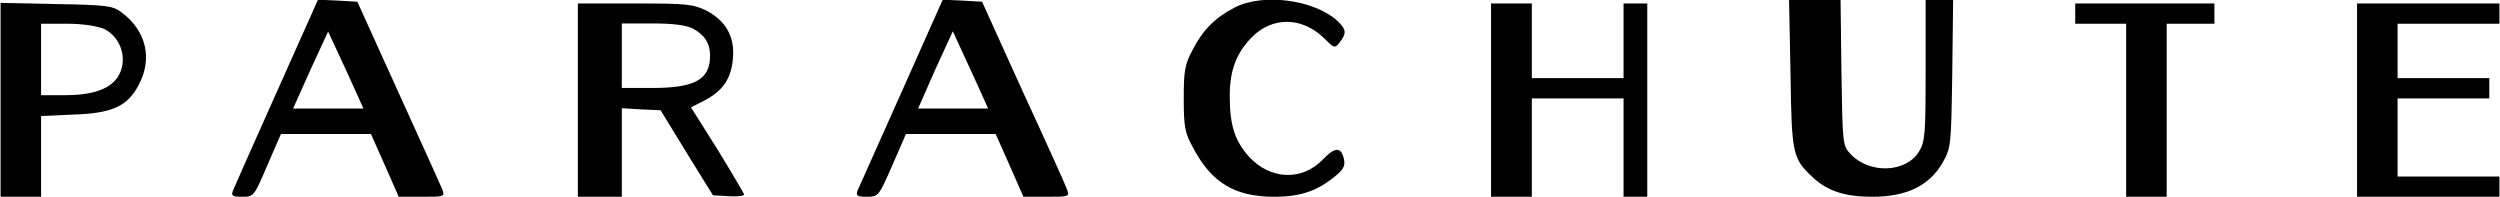
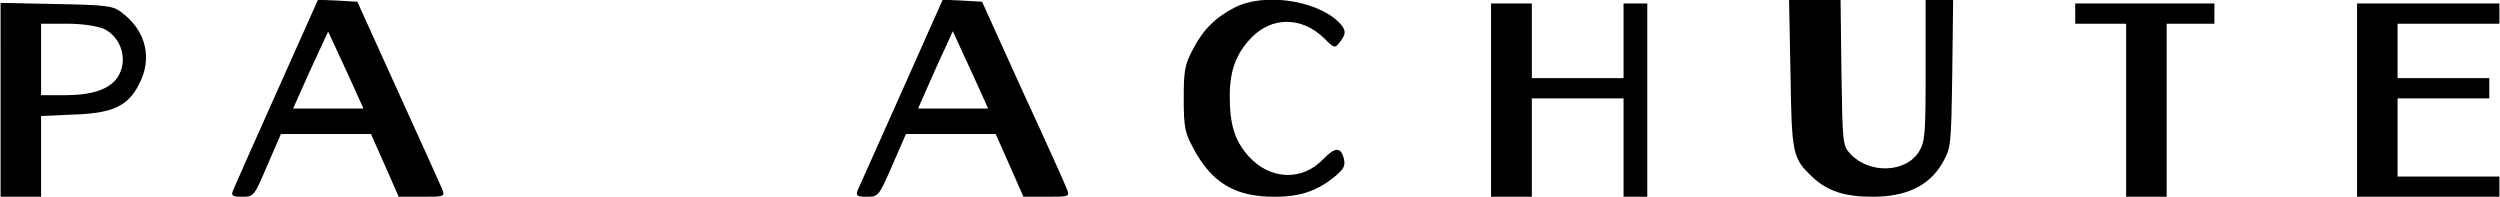
<svg xmlns="http://www.w3.org/2000/svg" height="68" width="864" viewBox="0 0 864 68" version="1.2">
  <title>parachute-minos</title>
  <style>
		.s0 { fill: #000000 } 
	</style>
  <g>
    <path d="m95.6 31.9c-7.9 17.6-14.7 33-15.1 34-0.7 1.8-0.1 2.1 3.2 2.1 4 0 4.1-0.1 8.7-10.9l4.7-10.8h15.6 15.5l4.8 10.8 4.8 10.9h8c7.9 0 8 0 7-2.7-0.6-1.4-7.4-16.5-15.2-33.6l-14.1-31.1-6.8-0.4-6.8-0.3zm27.2-0.6l2.8 6.2h-12.2-12.1l6-13.4 6.1-13.2 3.3 7.1c1.9 4 4.6 10 6.1 13.3z" class="s0" />
    <path d="m311.5 32c-7.9 17.6-14.7 33-15.2 34-0.5 1.7 0 2 3.3 2 4 0 4.1-0.2 8.8-10.9l4.7-10.8h15.5 15.5l4.8 10.8 4.8 10.9h8c7.9 0 8 0 7-2.7-0.5-1.4-7.3-16.5-15.2-33.6l-14.1-31.1-6.8-0.4-6.8-0.3zm27.2-0.7l2.8 6.2h-12.2-12l5.9-13.4 6.1-13.3 3.3 7.2c1.9 4 4.6 10 6.1 13.3z" class="s0" />
    <path d="m426.7 2.6c-6.6 3.4-10.9 7.6-14.4 14.4-2.8 5.2-3.2 7.2-3.2 17 0 9.9 0.4 11.9 3.2 17 6.4 12.2 14.5 17 28.1 17 9.2 0 15.1-2.1 21.4-7.4 2.7-2.3 3.2-3.5 2.6-5.9-1-4-3.1-3.9-7.2 0.4-7.2 7.5-18.2 7.1-25.6-1-4.9-5.5-6.6-10.9-6.6-21 0-8.6 2.2-14.6 7.4-20 7.1-7.4 17.4-7.4 25.1 0 3.7 3.7 3.8 3.7 5.6 1.4 2.3-3 2.2-4.3-0.8-7.2-8-7.4-25.8-9.8-35.6-4.7z" class="s0" />
    <path d="m618.8 25.4c0.4 27.9 0.7 29.3 7.6 35.8 5.1 4.8 11.1 6.8 20.7 6.8 11.6 0 19.5-3.7 24.1-11.5 3.1-5.5 3.1-5.6 3.5-31.1l0.3-25.4h-4.7-4.8v24.3c0 22.1-0.2 24.7-2.3 28.1-4.5 7.3-17 7.8-23.6 0.9-2.8-3-2.8-3.3-3.2-28.2l-0.3-25.1h-8.8-9z" class="s0" />
    <path d="m0.2 34.5v33.5h7 7v-13.9-14l11-0.5c13.6-0.4 19-2.9 22.8-10.4 4.8-9 2.5-18.7-6.1-25-2.9-2.2-5.1-2.5-22.5-2.8l-19.2-0.4zm35.8-24.5c6.2 3.1 8.4 11.3 4.5 16.9-2.8 4-8.8 6-18 6h-8.3v-12.3-12.4h9c5.6 0 10.3 0.8 12.8 1.8z" class="s0" />
-     <path d="m199.7 34.6v33.4h7.6 7.6v-15.2-15.4l6.7 0.4 6.7 0.3 9 14.7 9.1 14.7 5.4 0.3c2.9 0.2 5.4-0.1 5.4-0.6-0.2-0.5-4.3-7.5-9.2-15.5l-9.2-14.6 4.7-2.4c6.3-3.3 9.2-7.5 9.8-14.4 0.7-7.6-2.4-13-9.1-16.6-4.8-2.3-6.8-2.5-24.8-2.5h-19.7zm39.8-24.7c4 2.1 5.9 5.1 5.9 9.4 0 8.2-5.3 11.1-19.9 11.1h-10.6v-11.1-11.2h10.6c7.2 0 11.7 0.6 14 1.8z" class="s0" />
    <path d="m515.3 34.6v33.4h7.1 7v-17-17h15.8 15.9v17 17h4.1 4.1v-33.4-33.4h-4.1-4.1v12.9 12.9h-15.9-15.8v-12.9-12.9h-7-7.1z" class="s0" />
    <path d="m717.2 4.7v3.5h8.8 8.8v29.9 29.9h7 7v-29.9-29.9h8.3 8.2v-3.5-3.5h-24.1-24z" class="s0" />
    <path d="m814.6 34.6v33.4h24.6 24.6v-3.5-3.5h-17.6-17.6v-13.5-13.5h15.9 15.8v-3.5-3.5h-15.8-15.9v-9.4-9.4h17.6 17.6v-3.5-3.5h-24.6-24.6z" class="s0" />
  </g>
</svg>